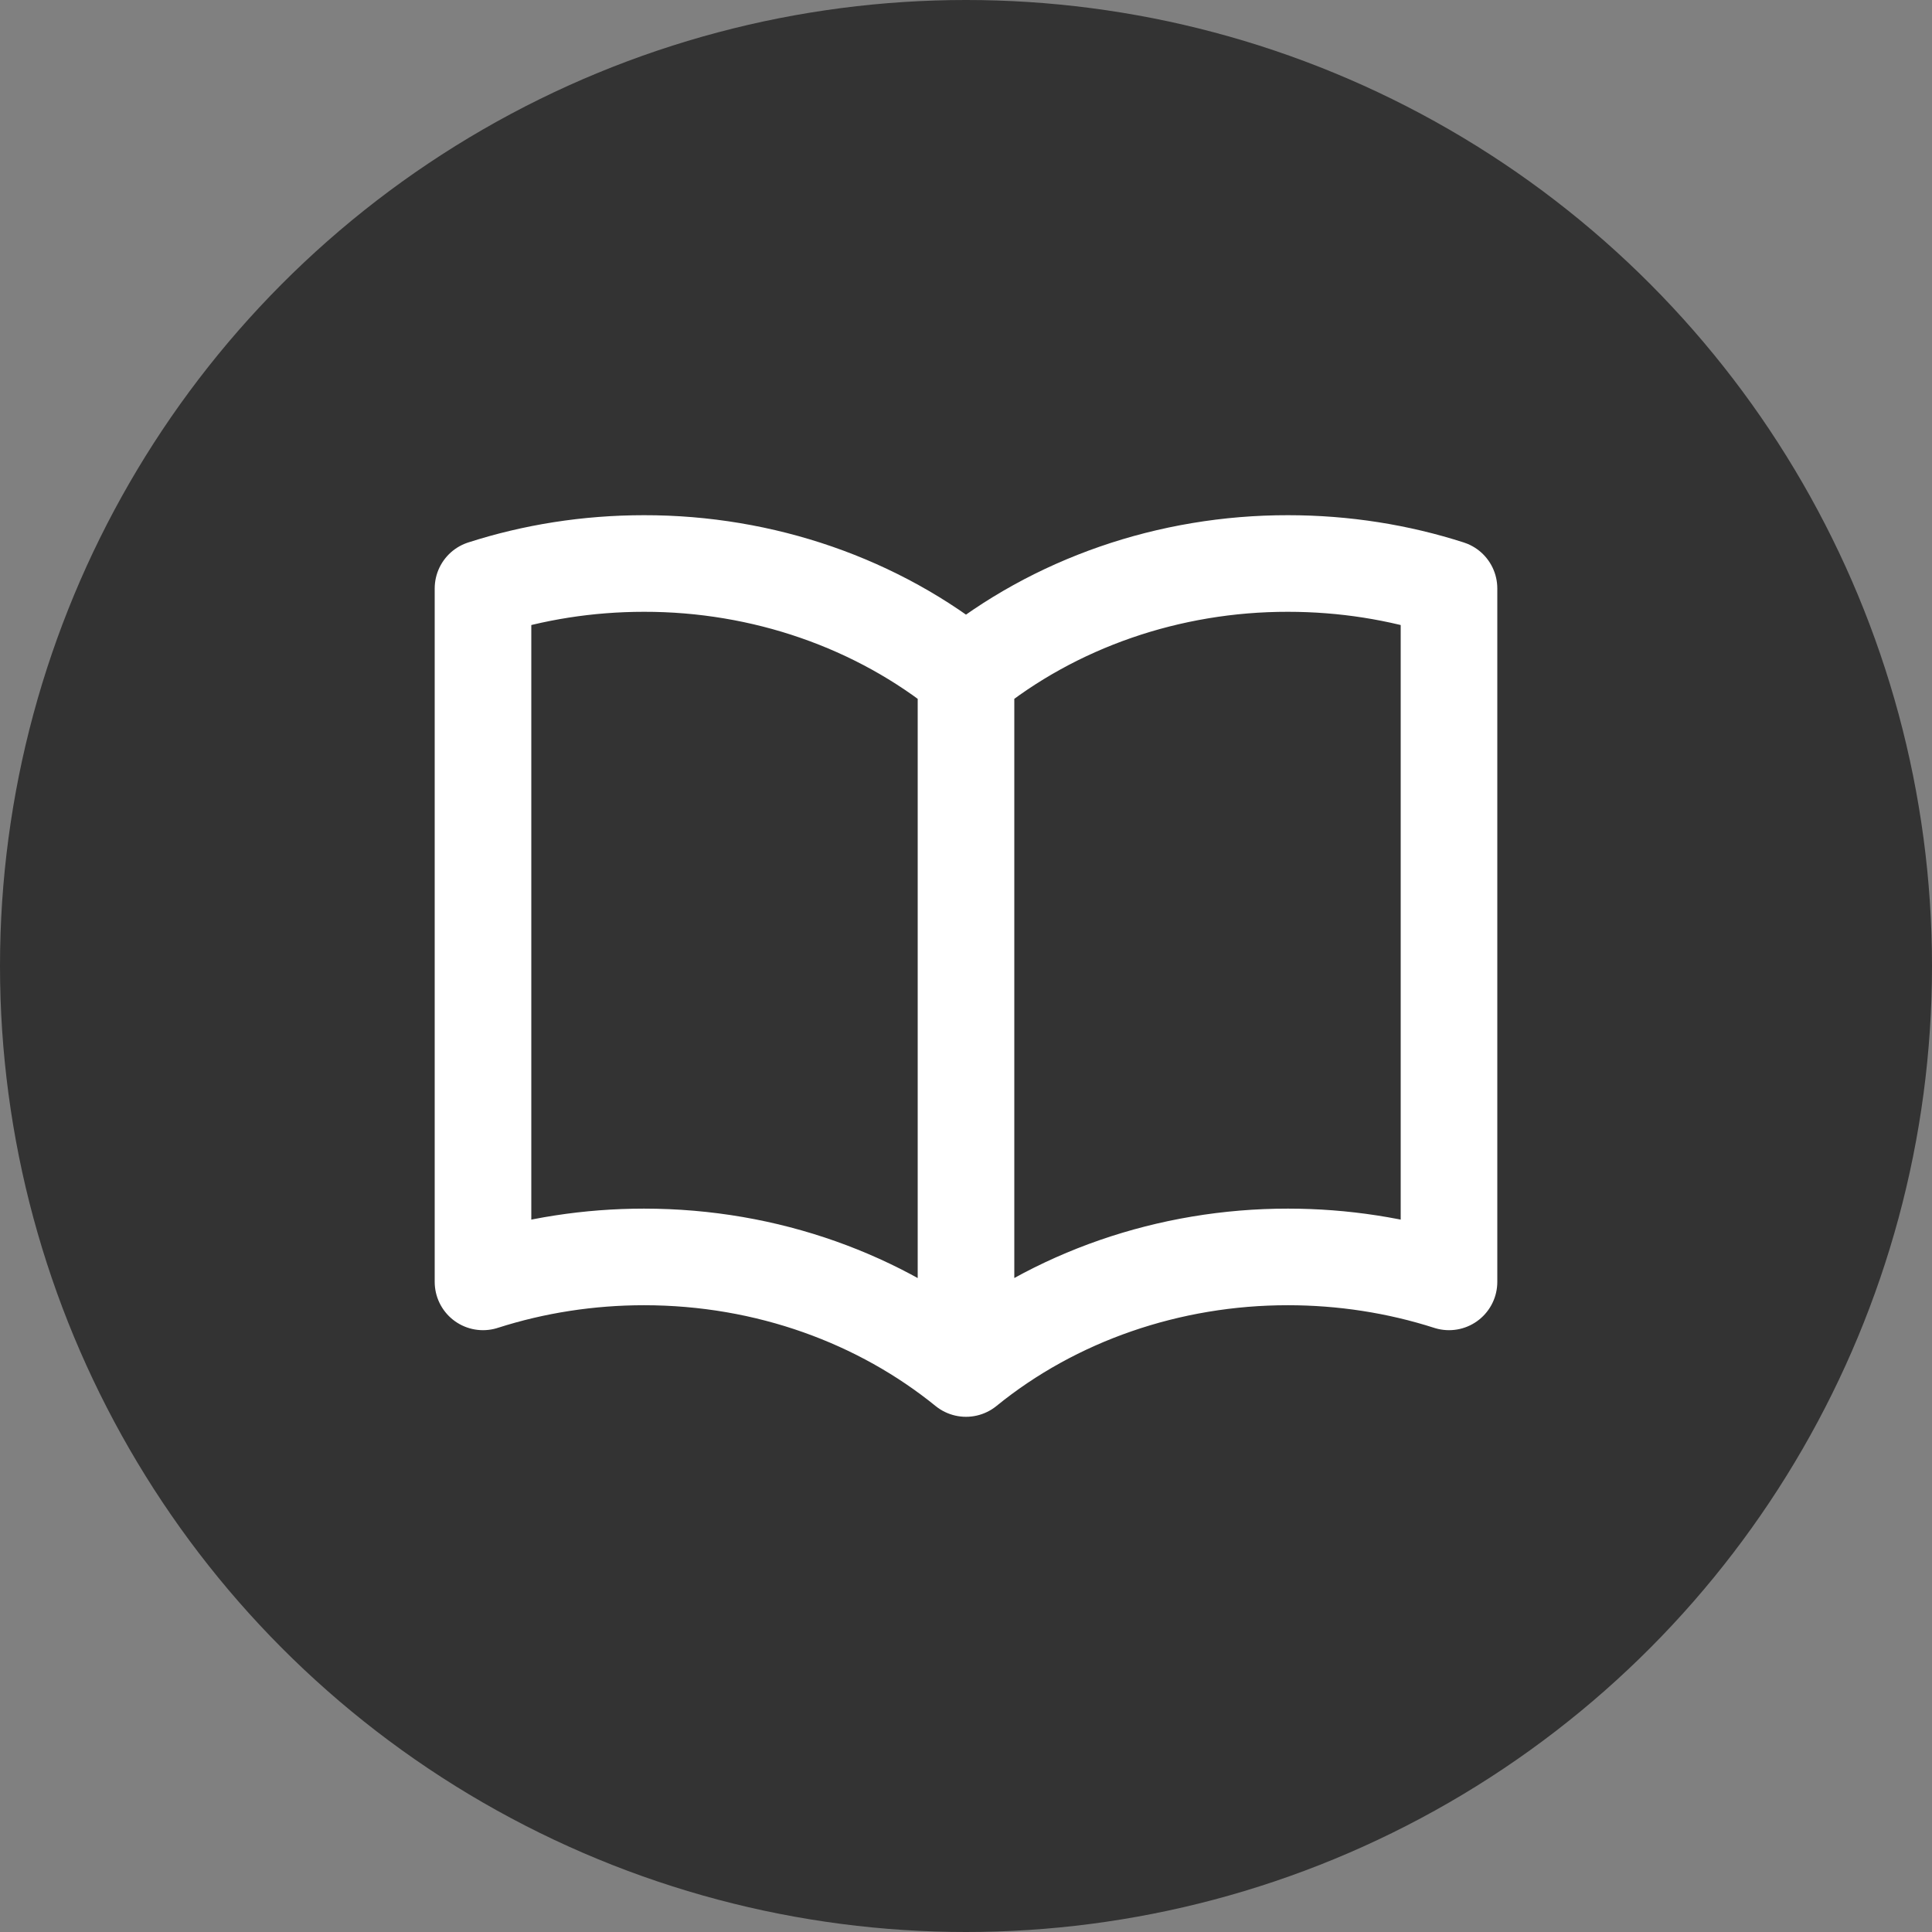
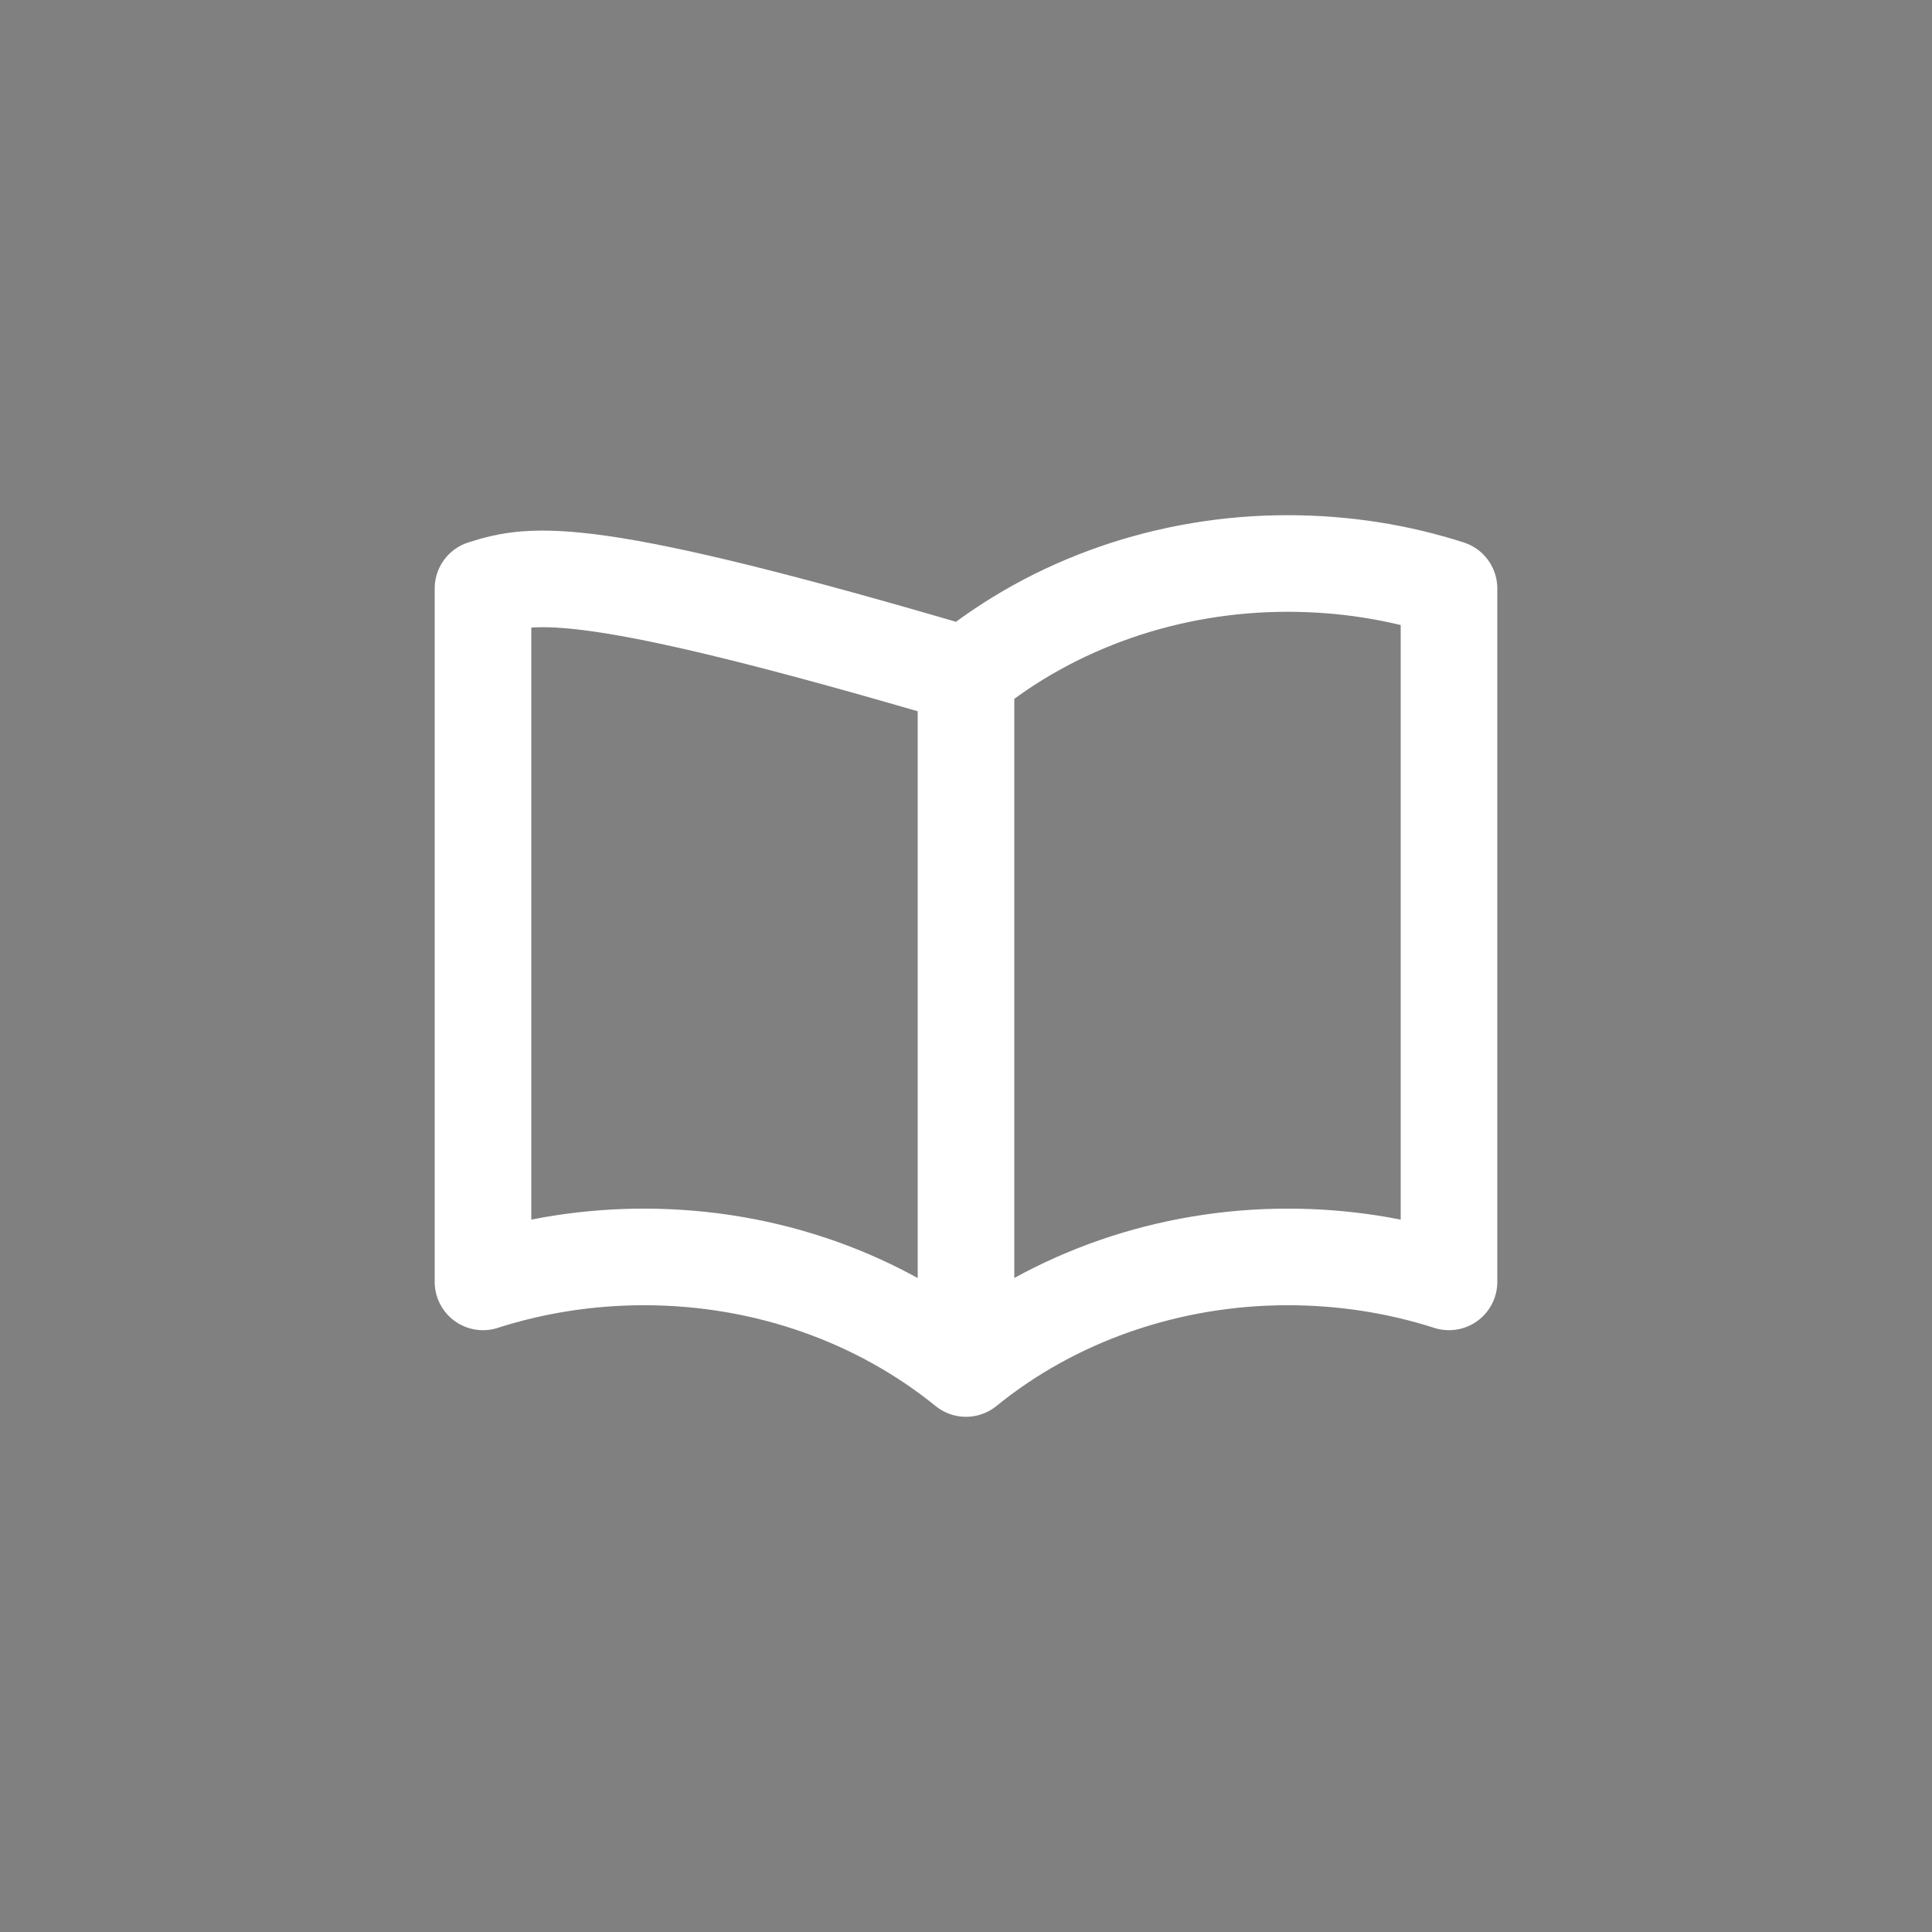
<svg xmlns="http://www.w3.org/2000/svg" width="24" height="24" viewBox="0 0 24 24" fill="none">
  <rect x="0" y="0" width="24" height="24" fill="#808080" stroke="none" />
-   <circle cx="12" cy="12" r="12" fill="#333333" />
-   <path d="M12 8.386C10.901 7.492 9.476 6.998 8 7C7.299 7 6.625 7.109 6 7.31V15.924C6.642 15.718 7.319 15.614 8 15.614C9.537 15.614 10.939 16.139 12 17M12 8.386C13.099 7.492 14.524 6.998 16 7C16.701 7 17.375 7.109 18 7.31V15.924C17.358 15.718 16.681 15.614 16 15.614C14.524 15.613 13.099 16.106 12 17M12 8.386V17" stroke="white" stroke-width="1.2" stroke-linecap="round" stroke-linejoin="round" />
+   <path d="M12 8.386C7.299 7 6.625 7.109 6 7.31V15.924C6.642 15.718 7.319 15.614 8 15.614C9.537 15.614 10.939 16.139 12 17M12 8.386C13.099 7.492 14.524 6.998 16 7C16.701 7 17.375 7.109 18 7.31V15.924C17.358 15.718 16.681 15.614 16 15.614C14.524 15.613 13.099 16.106 12 17M12 8.386V17" stroke="white" stroke-width="1.2" stroke-linecap="round" stroke-linejoin="round" />
</svg>